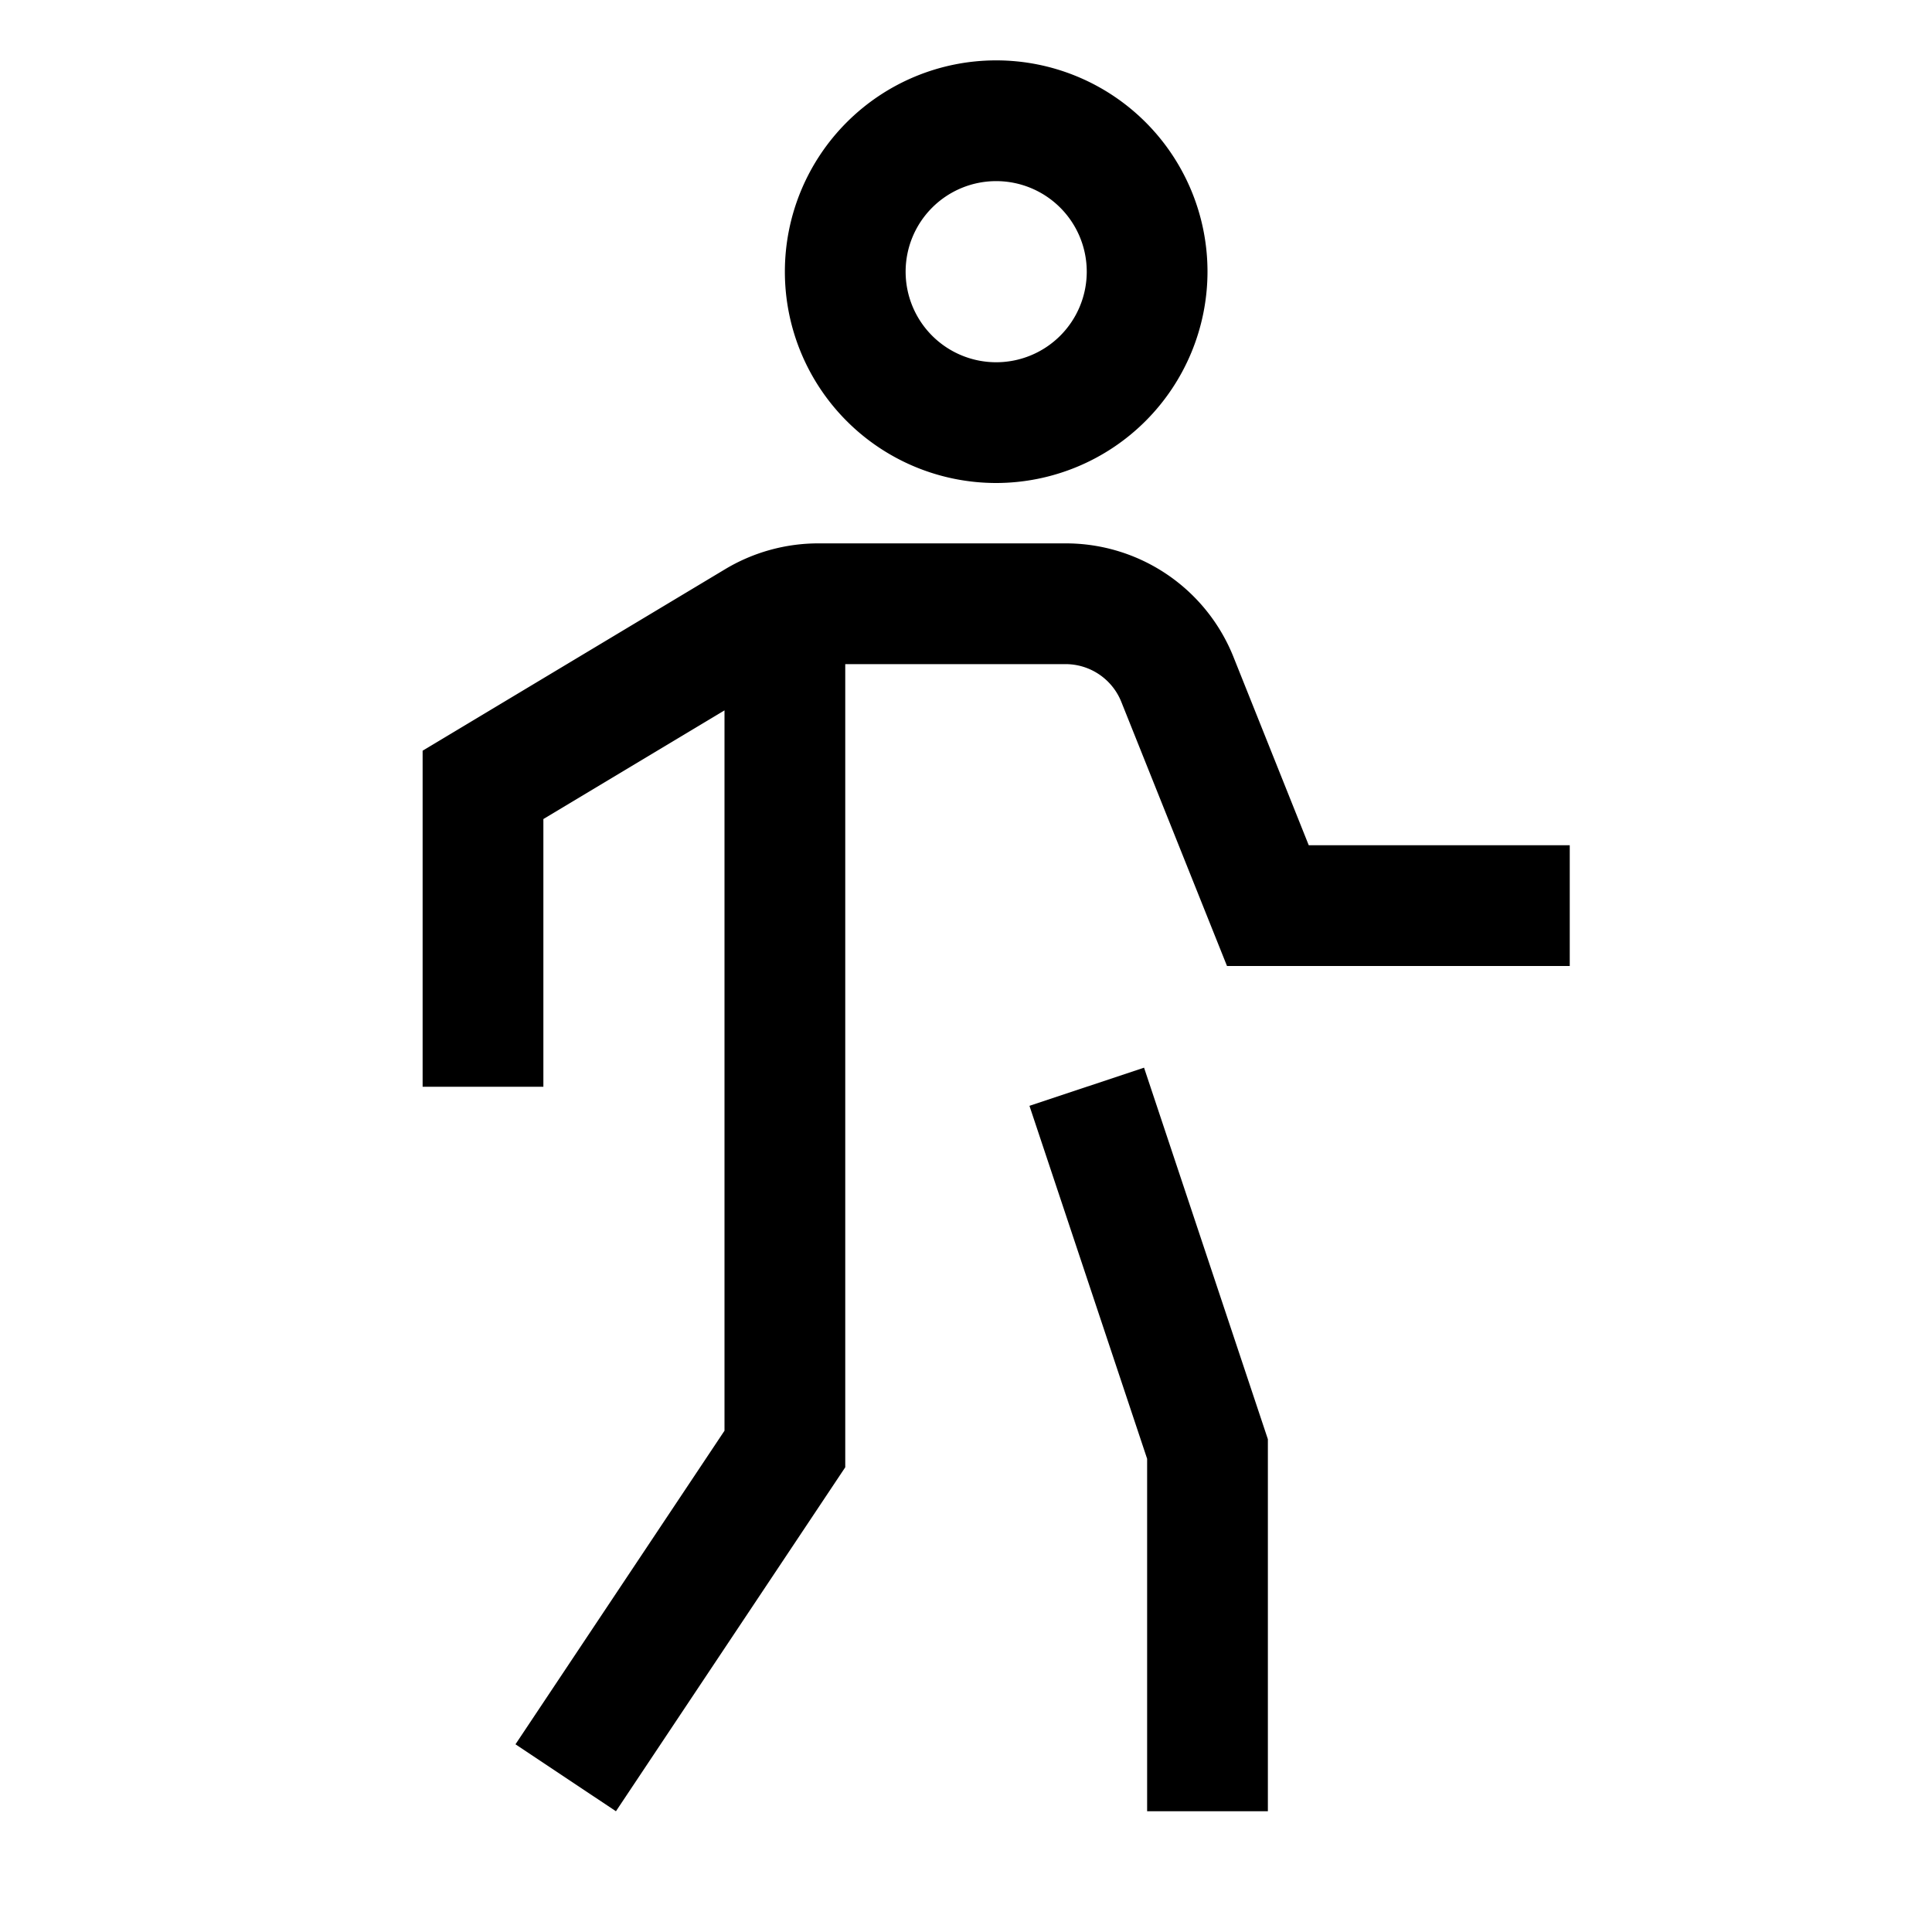
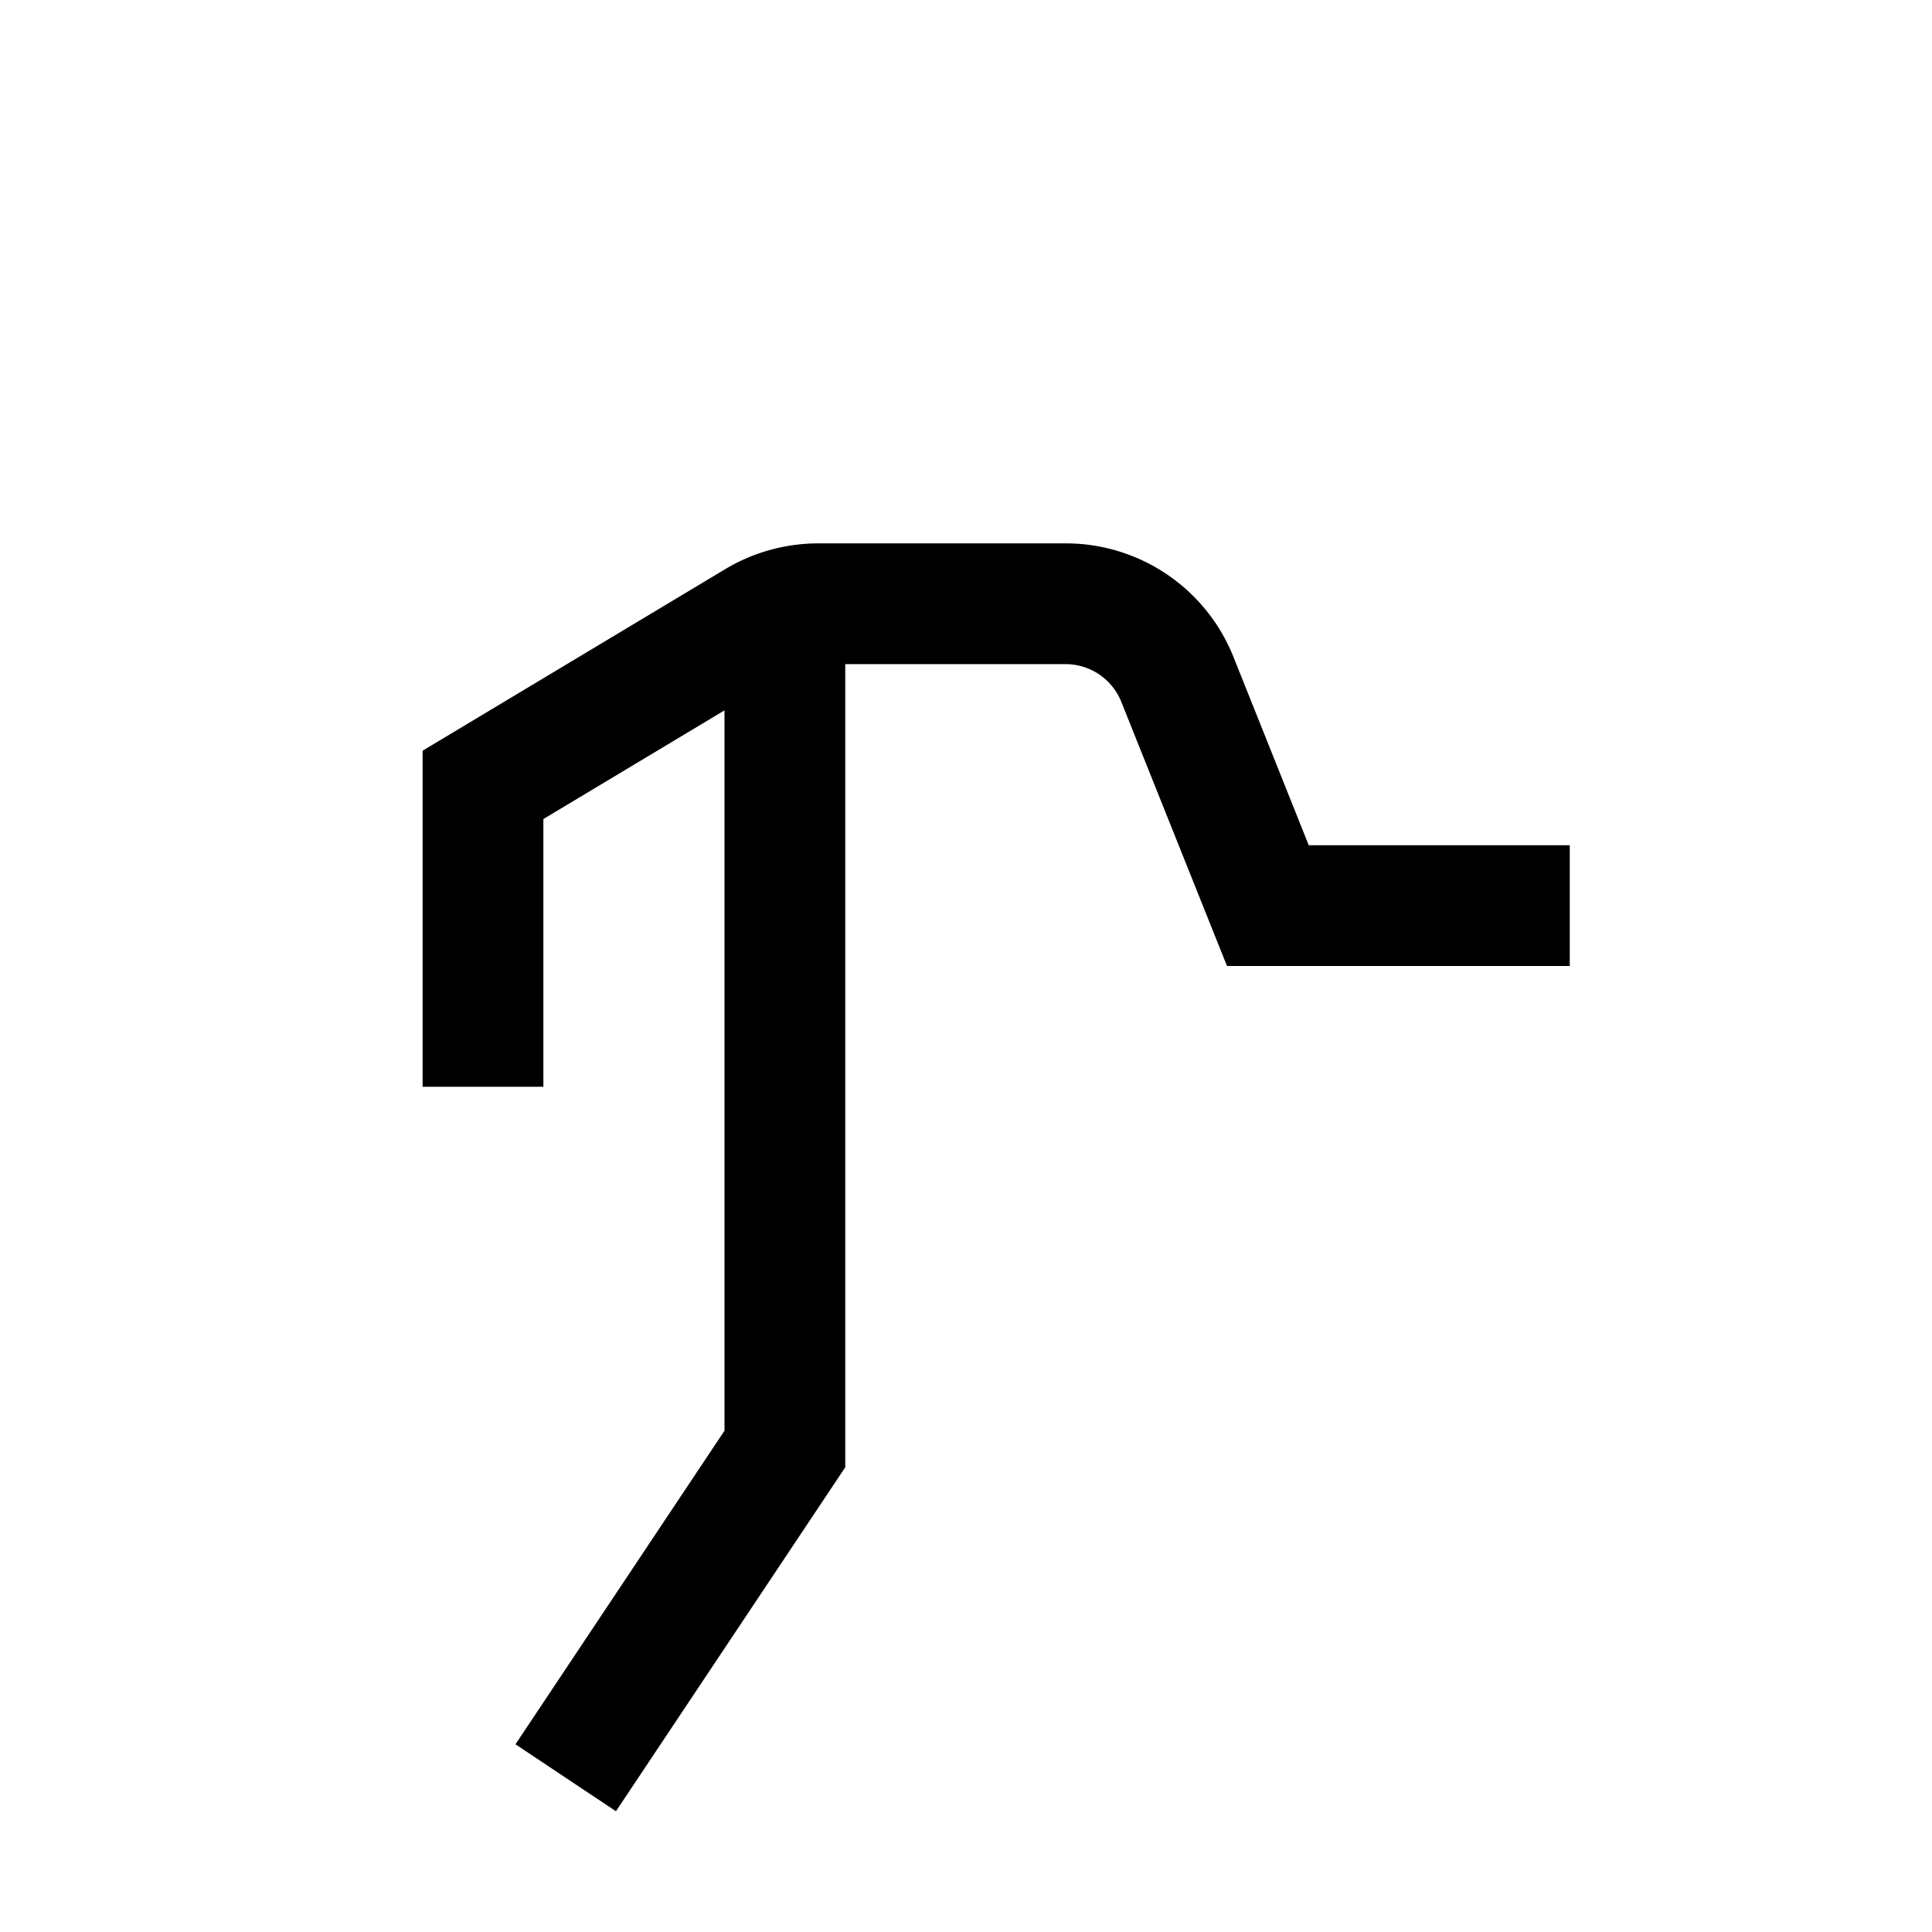
<svg xmlns="http://www.w3.org/2000/svg" width="24" height="24" viewBox="0 0 32 32">
  <path fill="currentColor" d="m21.677 14l-1.245-3.114A2.99 2.99 0 0 0 17.646 9h-4.092a3 3 0 0 0-1.544.428L7 12.434V18h2v-4.434l3-1.8v11.931l-3.462 5.194L10.202 30L14 24.303V11h3.646a.995.995 0 0 1 .928.629L20.323 16H26v-2Z" />
-   <path fill="currentColor" d="M17.051 18.316L19 24.162V30h2v-6.162l-2.051-6.154zM16.5 8A3.5 3.5 0 1 1 20 4.5A3.504 3.504 0 0 1 16.5 8m0-5A1.5 1.5 0 1 0 18 4.5A1.5 1.5 0 0 0 16.5 3" />
</svg>